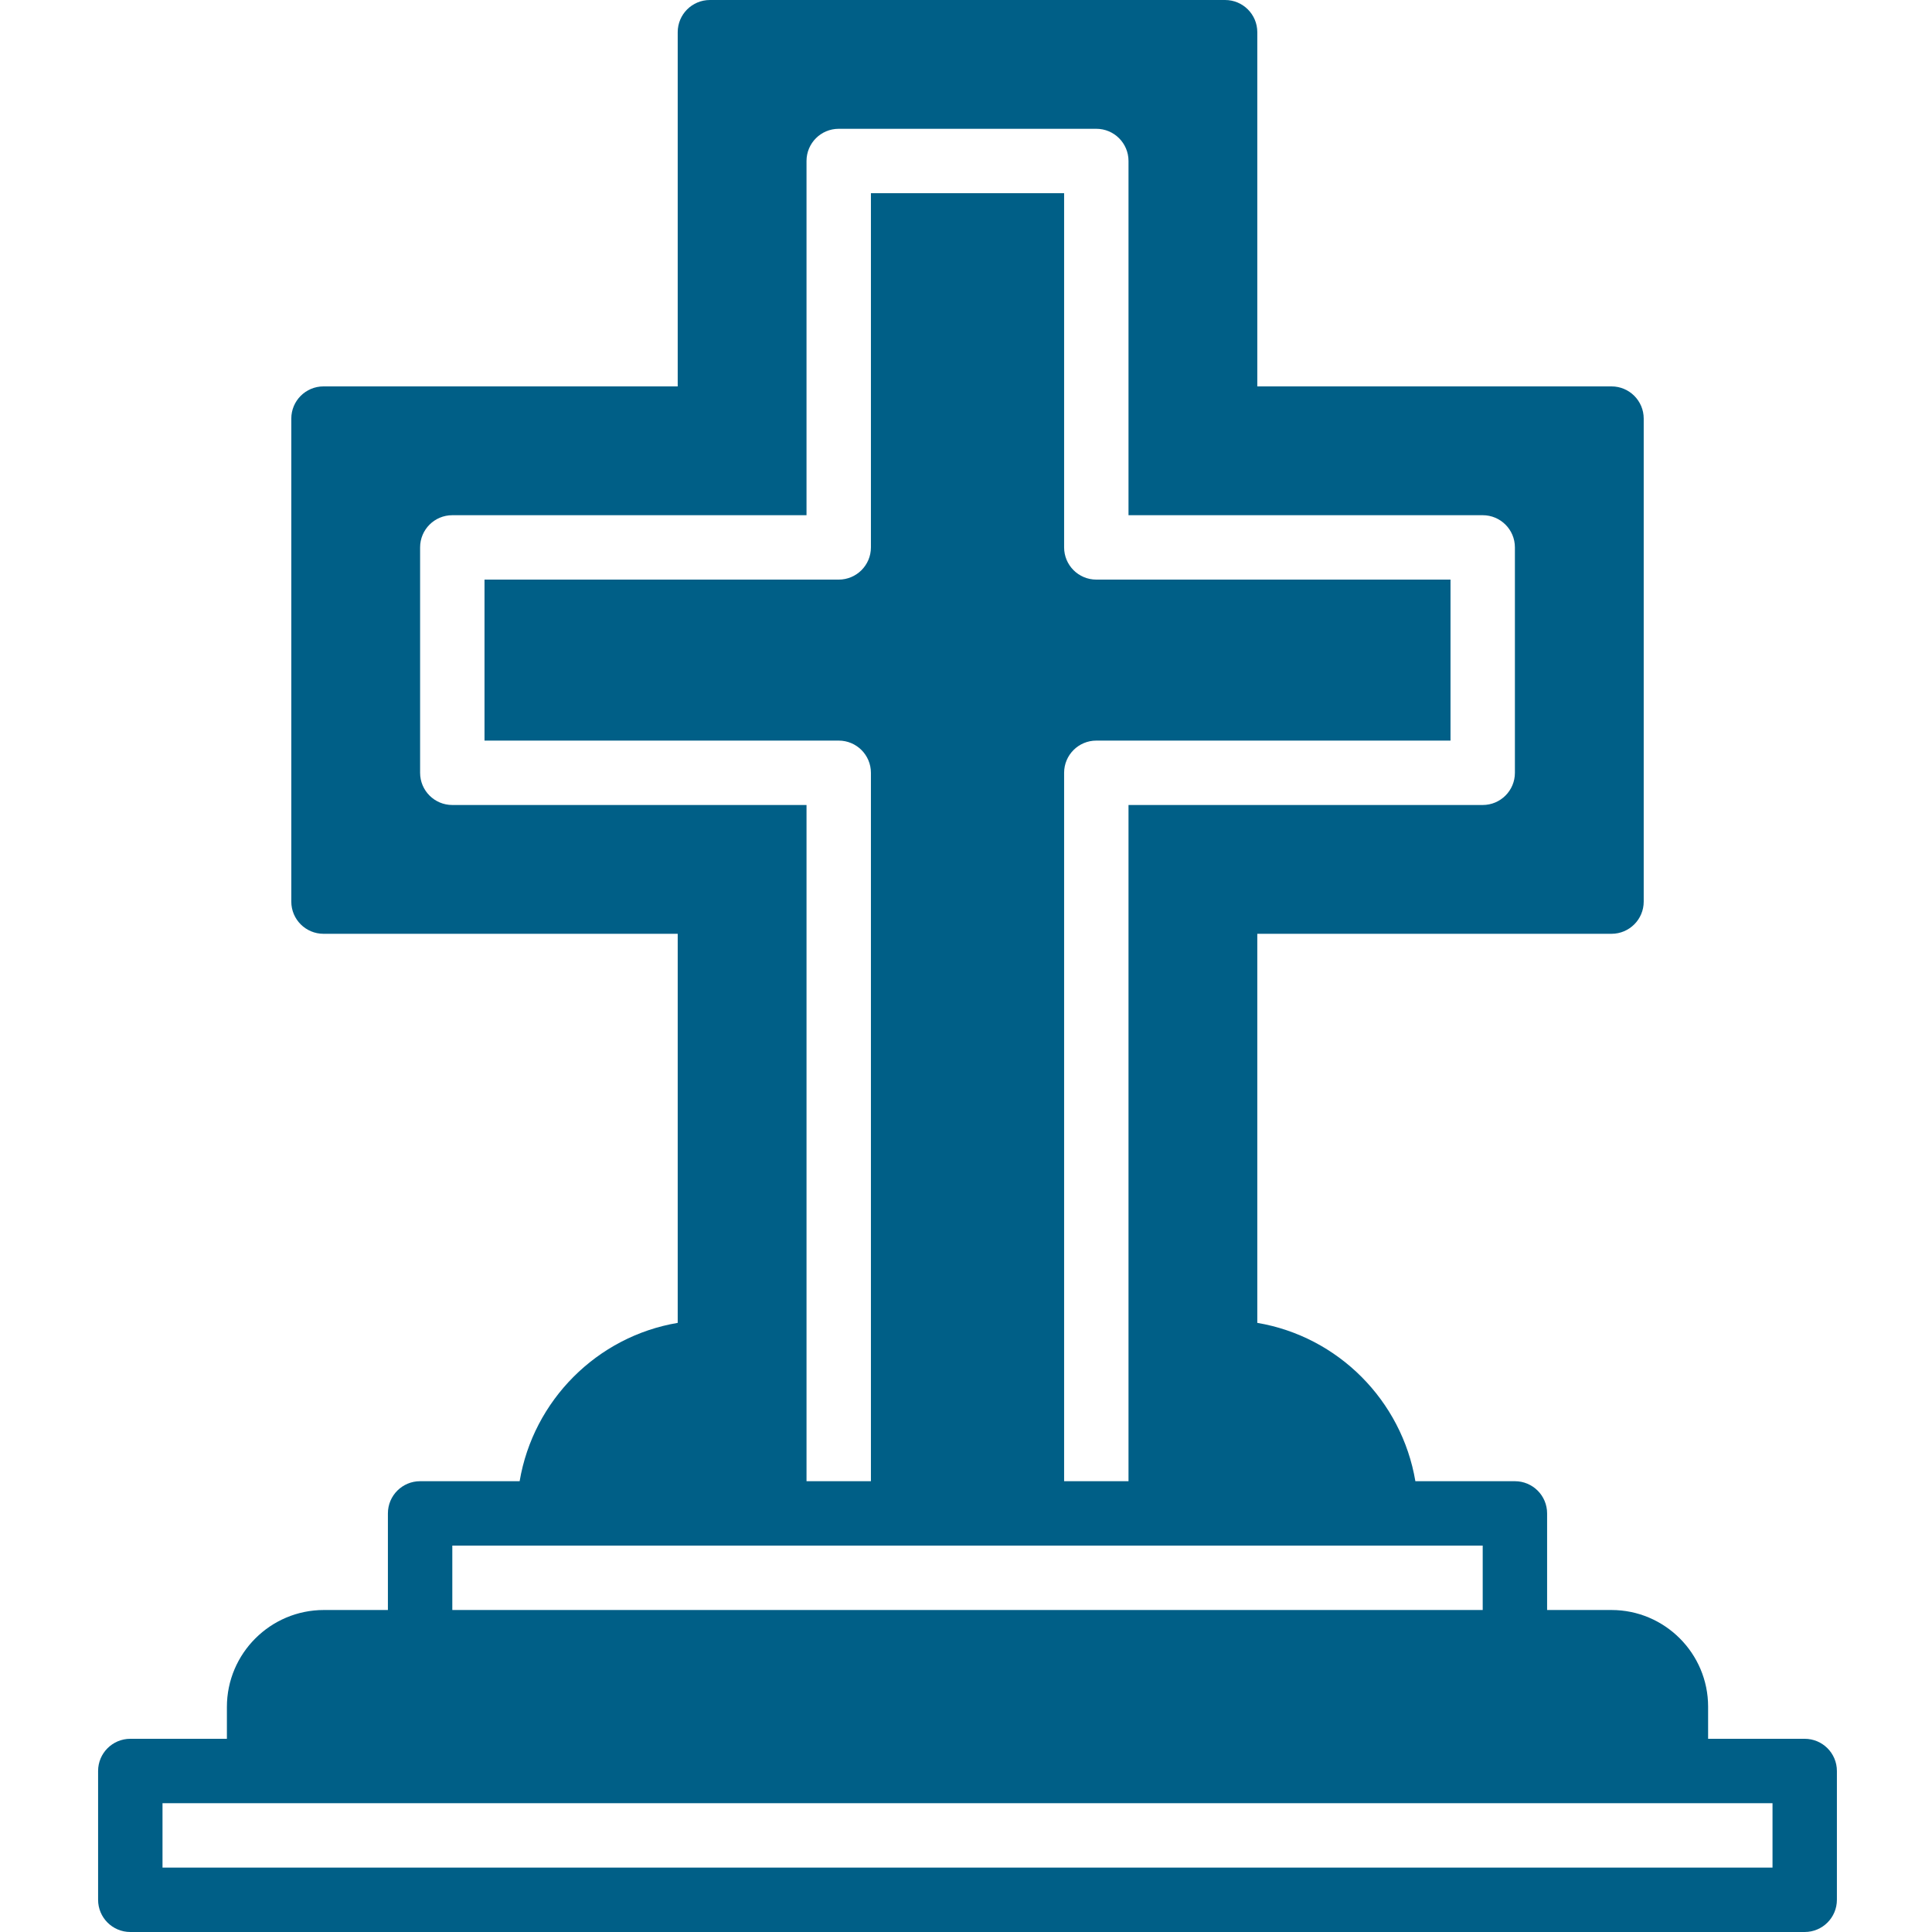
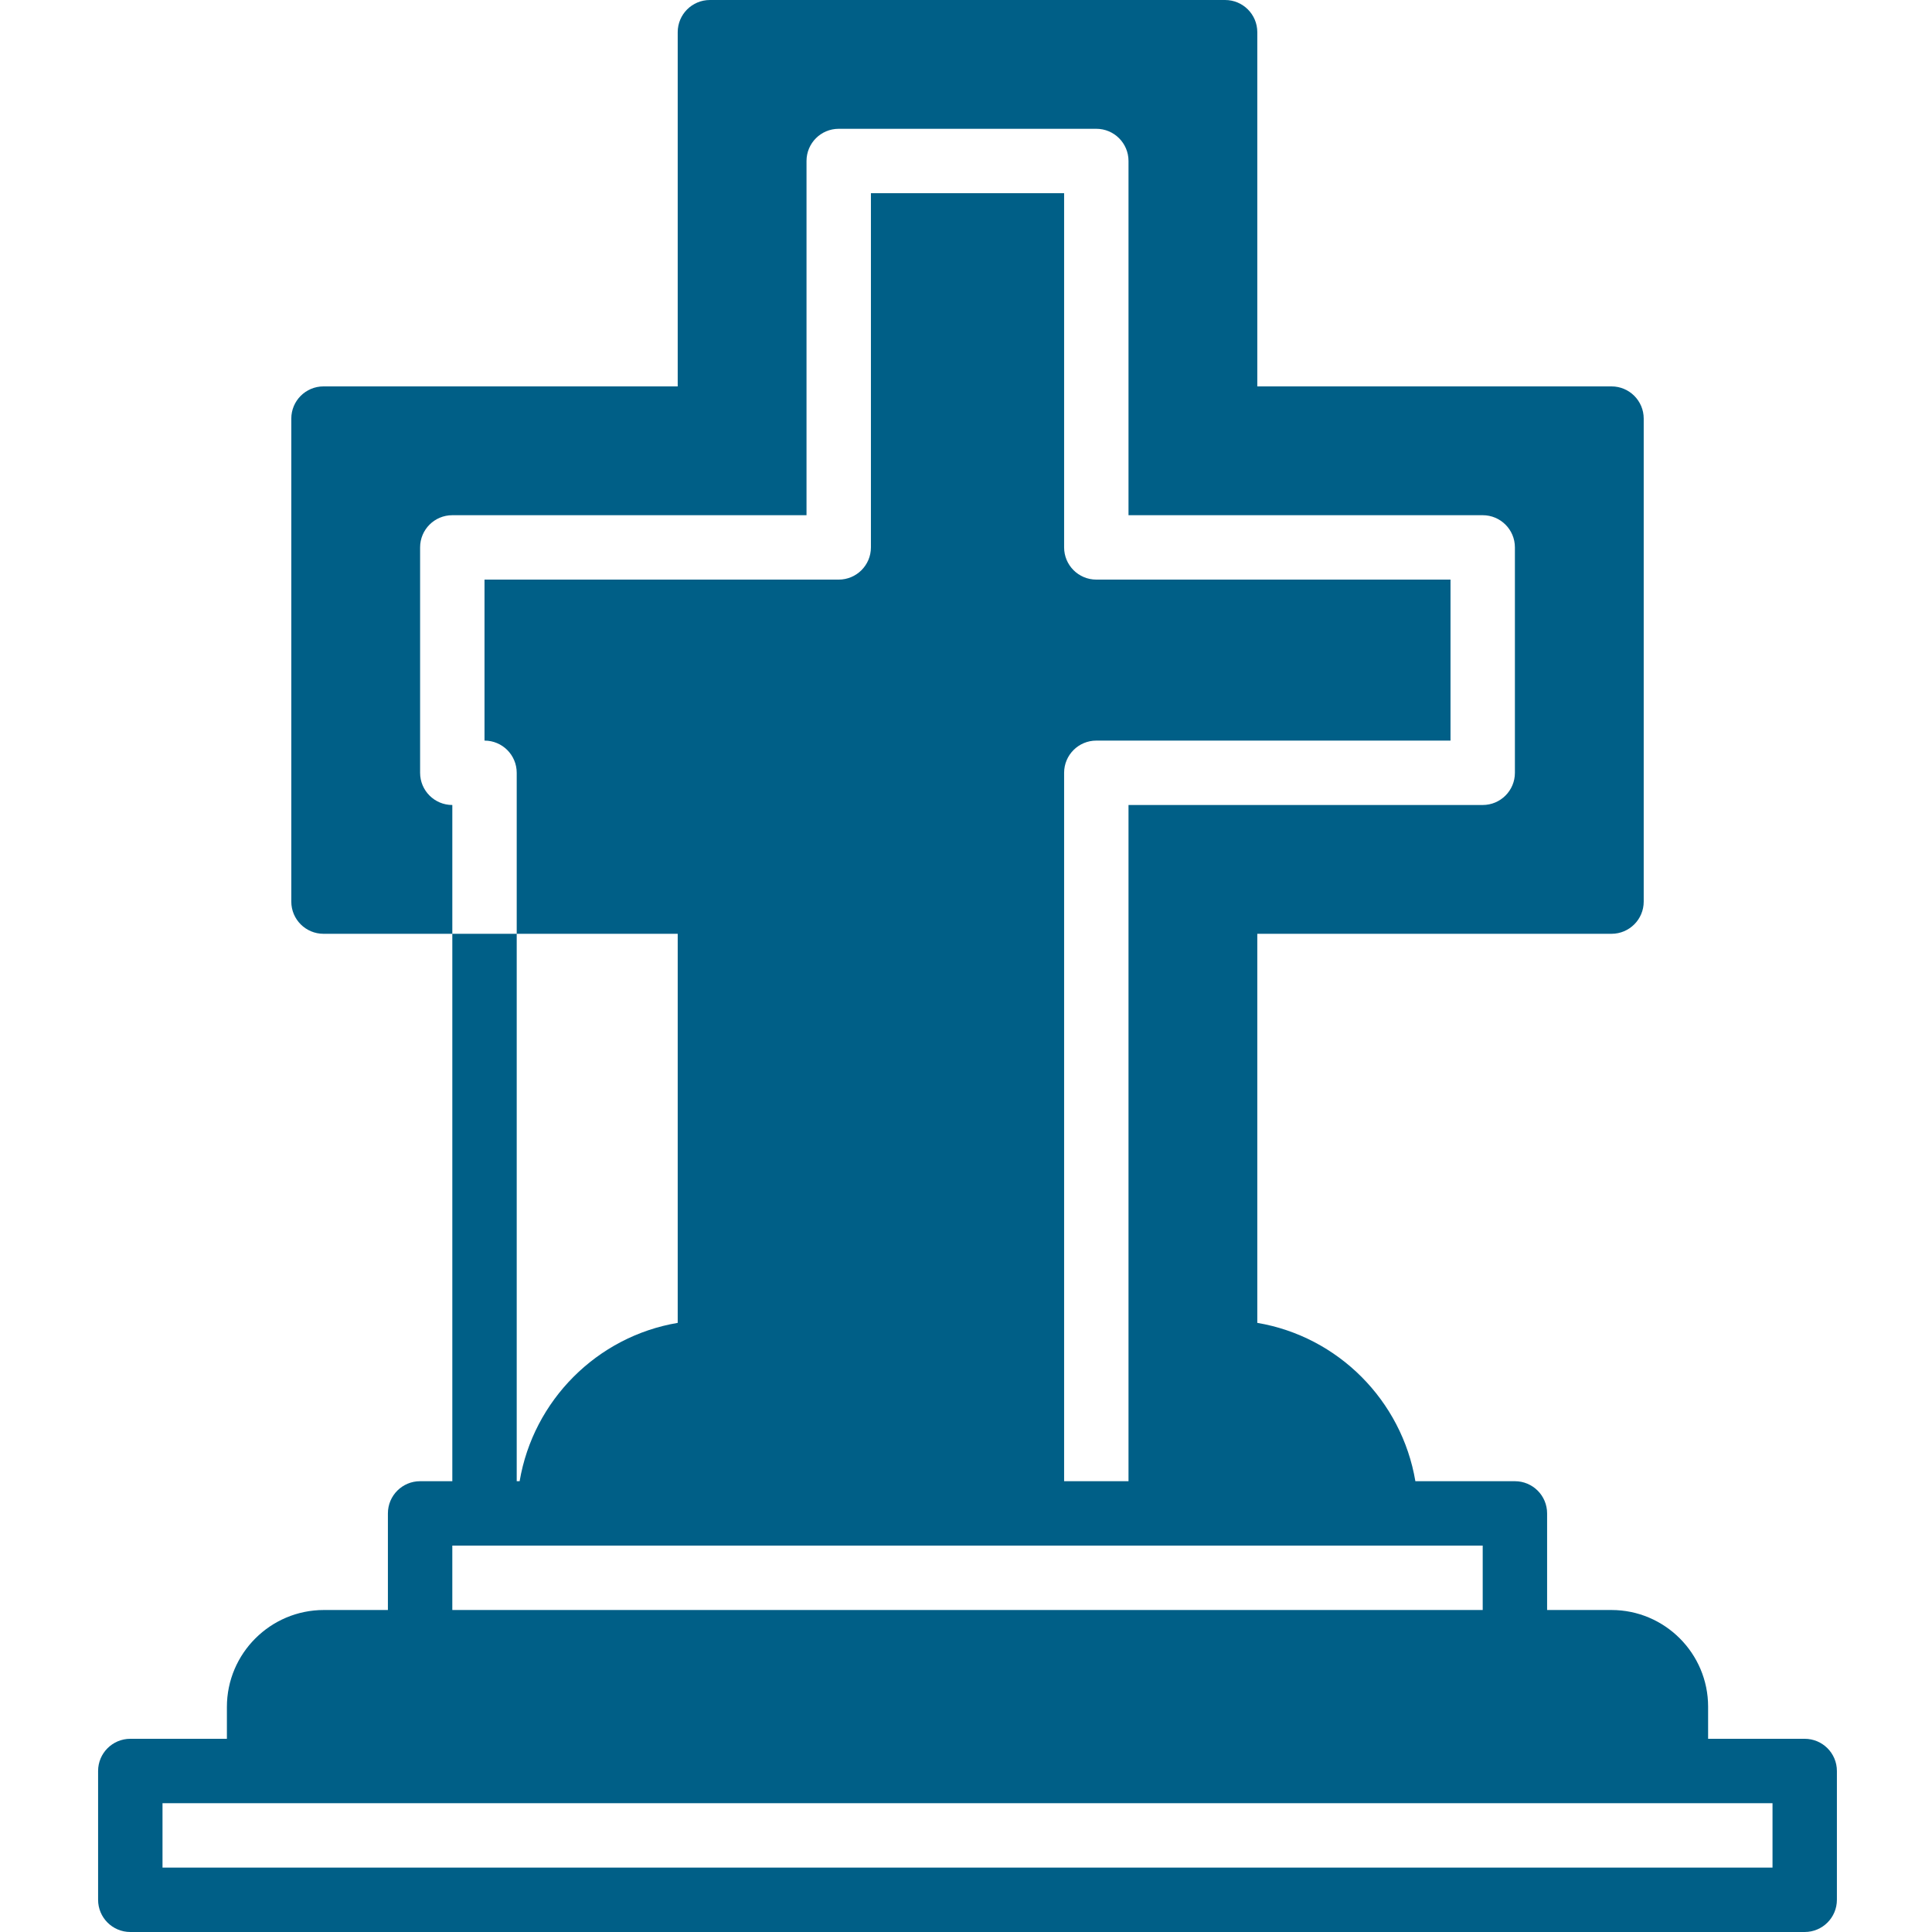
<svg xmlns="http://www.w3.org/2000/svg" height="512px" viewBox="-26 0 512 512" width="512px">
-   <path d="m452.266 460.801h-25.598v-8.516c0-14.125-11.496-25.617-25.617-25.617h-17.051v-25.602c0-4.719-3.824-8.531-8.535-8.531h-26.375c-3.609-21.402-20.488-38.352-41.891-41.961v-103.109h93.867c4.711 0 8.535-3.812 8.535-8.531v-128c0-4.719-3.824-8.535-8.535-8.535h-93.867v-93.863c0-4.723-3.82-8.535-8.531-8.535h-136.535c-4.711 0-8.531 3.812-8.531 8.535v93.863h-93.867c-4.711 0-8.535 3.816-8.535 8.535v128c0 4.719 3.824 8.531 8.535 8.531h93.867v103.109c-21.402 3.609-38.281 20.559-41.891 41.961h-26.379c-4.711 0-8.531 3.812-8.531 8.531v25.602h-16.973c-14.168 0-25.695 11.527-25.695 25.691v8.441h-25.598c-4.711 0-8.535 3.812-8.535 8.531v34.133c0 4.723 3.824 8.535 8.535 8.535h443.73c4.711 0 8.535-3.812 8.535-8.535v-34.133c0-4.719-3.824-8.531-8.535-8.531zm-358.398-247.469c-4.711 0-8.535-3.812-8.535-8.531v-59.734c0-4.719 3.824-8.531 8.535-8.531h93.867v-93.867c0-4.719 3.82-8.535 8.531-8.535h68.27c4.707 0 8.531 3.816 8.531 8.535v93.867h93.867c4.711 0 8.531 3.812 8.531 8.531v59.734c0 4.719-3.82 8.531-8.531 8.531h-93.867v179.203h-17.066v-187.734c0-4.719 3.824-8.535 8.535-8.535h93.863v-42.664h-93.863c-4.711 0-8.535-3.816-8.535-8.535v-93.867h-51.199v93.867c0 4.719-3.824 8.535-8.535 8.535h-93.867v42.664h93.867c4.711 0 8.535 3.816 8.535 8.535v187.734h-17.066v-179.203zm0 196.27h273.066v17.066h-273.066zm349.867 85.332h-426.668v-17.066h426.668zm0 0" fill="#005f87" />
+   <path d="m452.266 460.801h-25.598v-8.516c0-14.125-11.496-25.617-25.617-25.617h-17.051v-25.602c0-4.719-3.824-8.531-8.535-8.531h-26.375c-3.609-21.402-20.488-38.352-41.891-41.961v-103.109h93.867c4.711 0 8.535-3.812 8.535-8.531v-128c0-4.719-3.824-8.535-8.535-8.535h-93.867v-93.863c0-4.723-3.82-8.535-8.531-8.535h-136.535c-4.711 0-8.531 3.812-8.531 8.535v93.863h-93.867c-4.711 0-8.535 3.816-8.535 8.535v128c0 4.719 3.824 8.531 8.535 8.531h93.867v103.109c-21.402 3.609-38.281 20.559-41.891 41.961h-26.379c-4.711 0-8.531 3.812-8.531 8.531v25.602h-16.973c-14.168 0-25.695 11.527-25.695 25.691v8.441h-25.598c-4.711 0-8.535 3.812-8.535 8.531v34.133c0 4.723 3.824 8.535 8.535 8.535h443.73c4.711 0 8.535-3.812 8.535-8.535v-34.133c0-4.719-3.824-8.531-8.535-8.531zm-358.398-247.469c-4.711 0-8.535-3.812-8.535-8.531v-59.734c0-4.719 3.824-8.531 8.535-8.531h93.867v-93.867c0-4.719 3.82-8.535 8.531-8.535h68.27c4.707 0 8.531 3.816 8.531 8.535v93.867h93.867c4.711 0 8.531 3.812 8.531 8.531v59.734c0 4.719-3.82 8.531-8.531 8.531h-93.867v179.203h-17.066v-187.734c0-4.719 3.824-8.535 8.535-8.535h93.863v-42.664h-93.863c-4.711 0-8.535-3.816-8.535-8.535v-93.867h-51.199v93.867c0 4.719-3.824 8.535-8.535 8.535h-93.867v42.664c4.711 0 8.535 3.816 8.535 8.535v187.734h-17.066v-179.203zm0 196.27h273.066v17.066h-273.066zm349.867 85.332h-426.668v-17.066h426.668zm0 0" fill="#005f87" />
</svg>